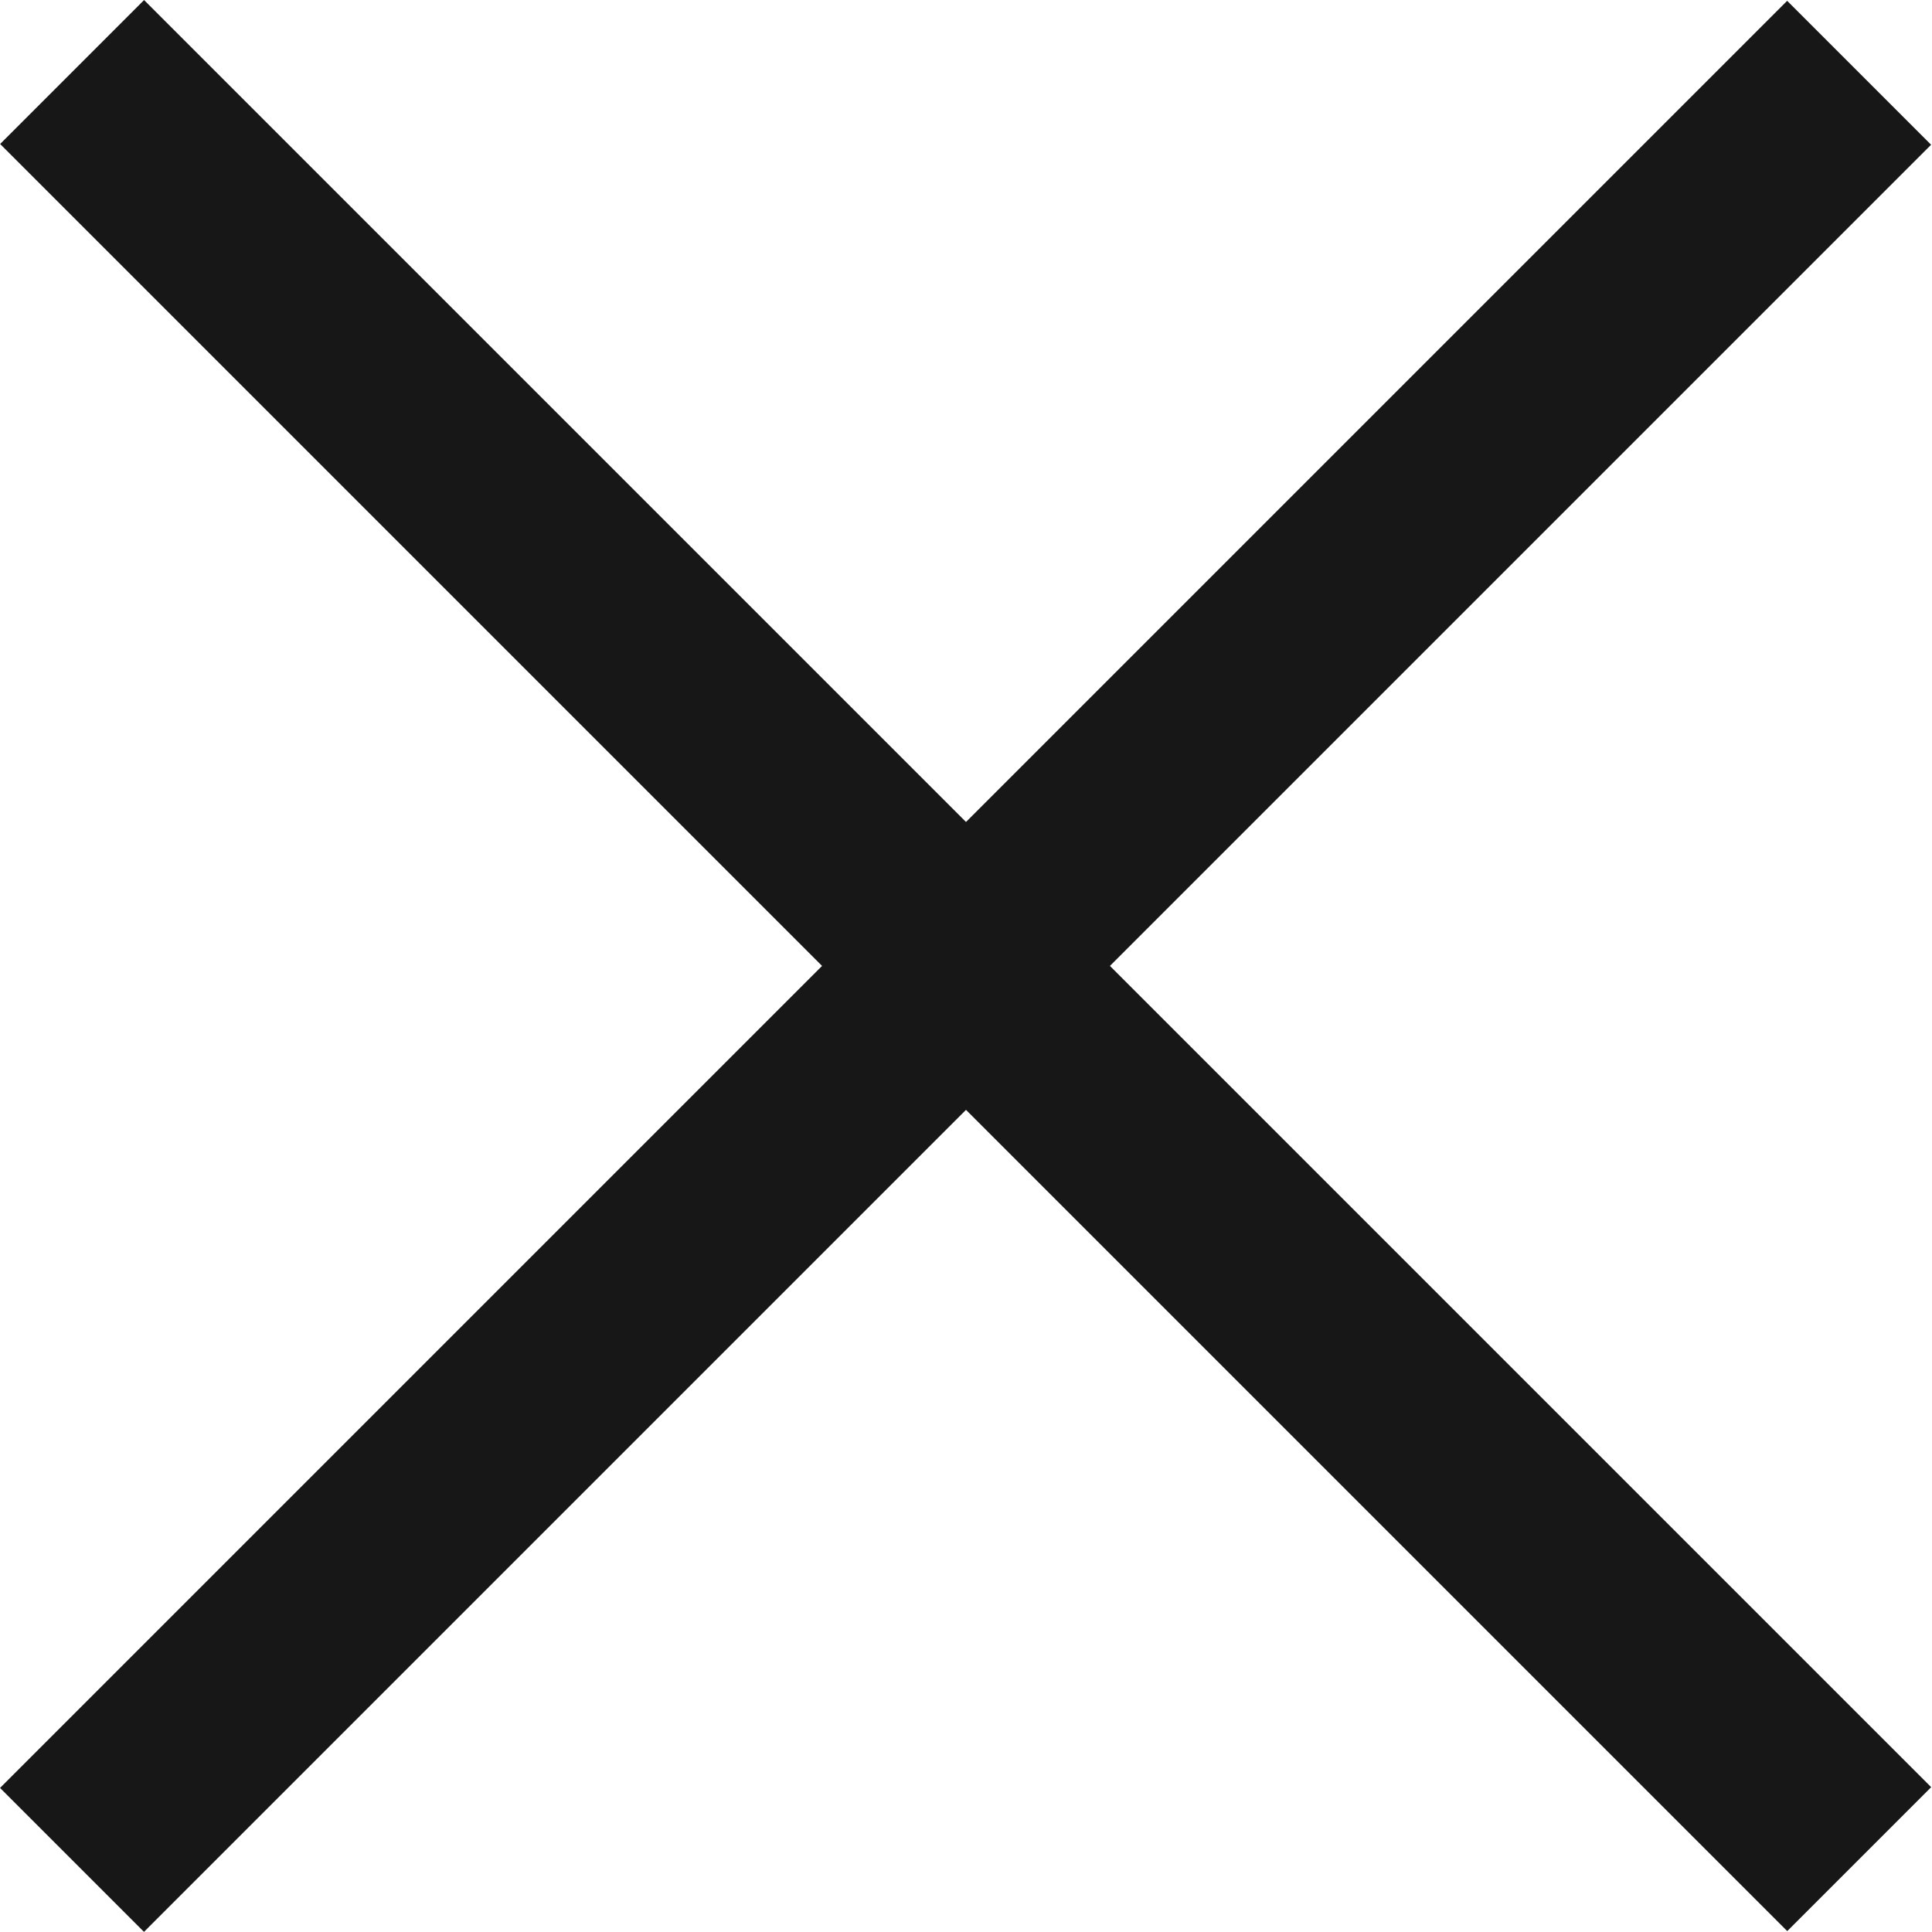
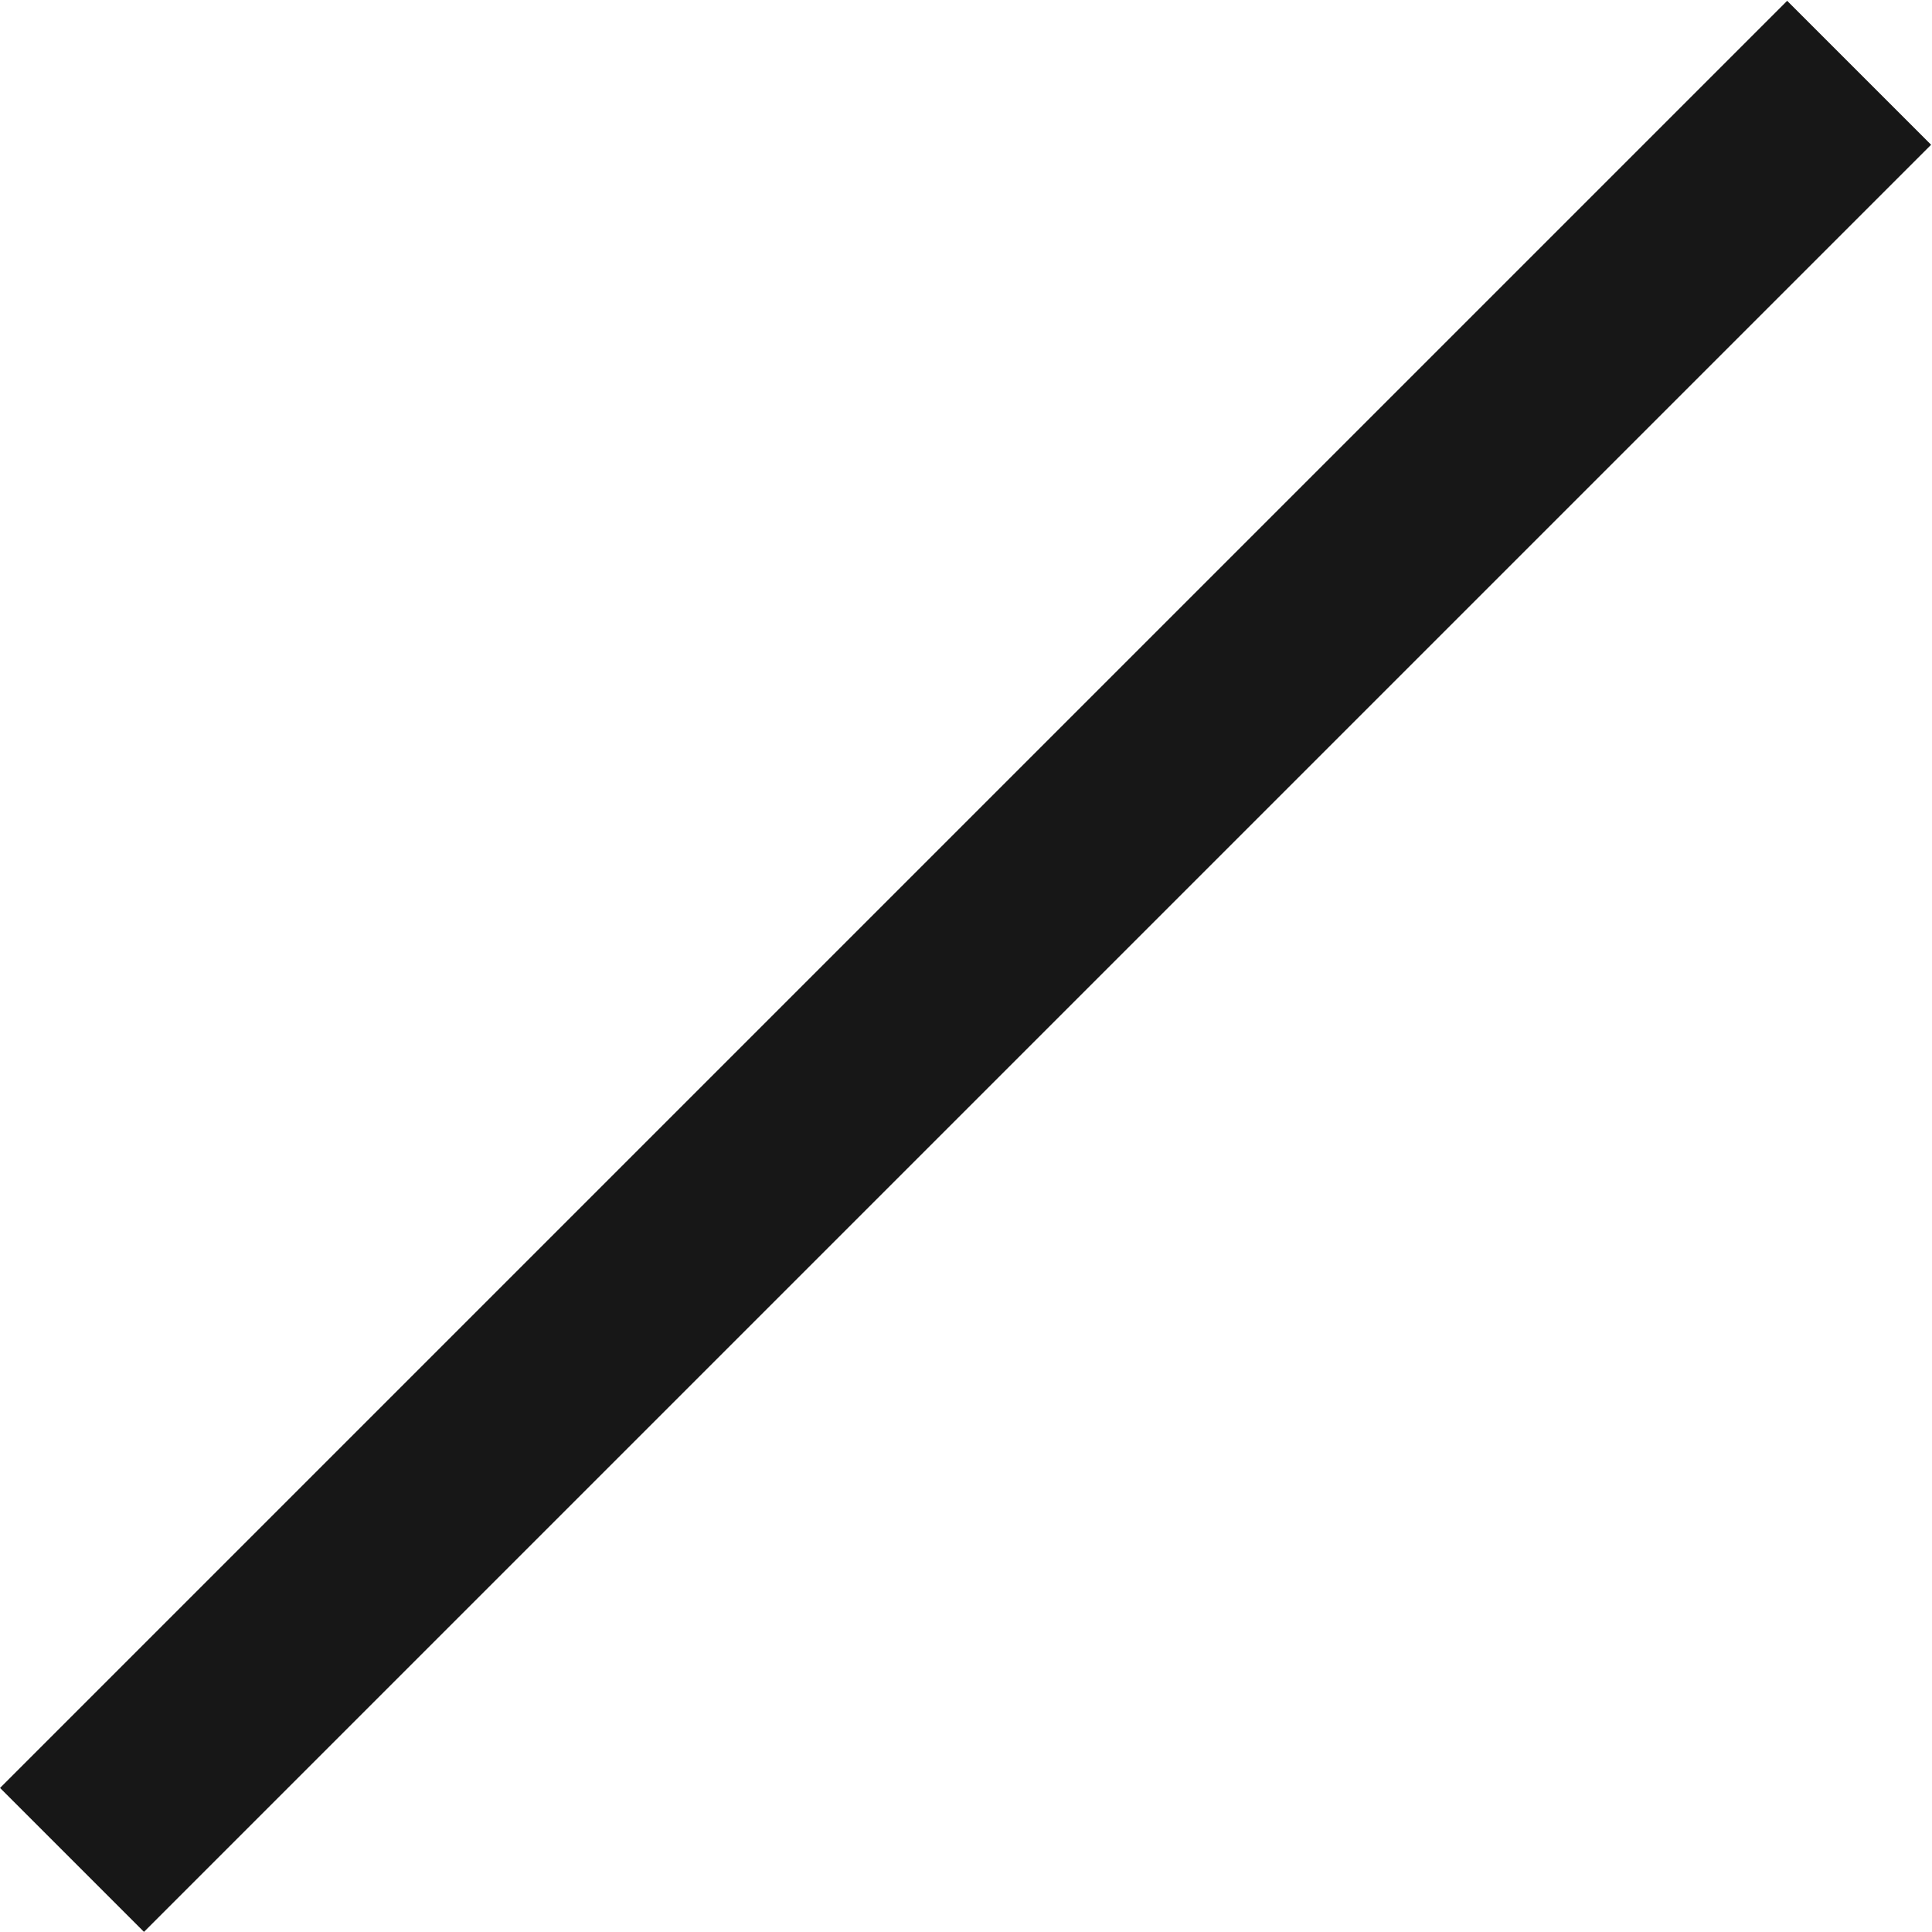
<svg xmlns="http://www.w3.org/2000/svg" width="100%" height="100%" viewBox="0 0 20 20" version="1.1" xml:space="preserve" style="fill-rule:evenodd;clip-rule:evenodd;stroke-linejoin:round;stroke-miterlimit:2;">
  <g transform="matrix(1.025,1.025,-1.468,1.468,2.409,-4.722)">
-     <rect x="1.856" y="1.921" width="18.049" height="1.015" style="fill:rgb(23,23,23);" />
-   </g>
+     </g>
  <g transform="matrix(1.025,-1.025,1.468,1.468,-4.722,17.591)">
    <rect x="1.856" y="1.921" width="18.049" height="1.015" style="fill:rgb(23,23,23);" />
  </g>
</svg>